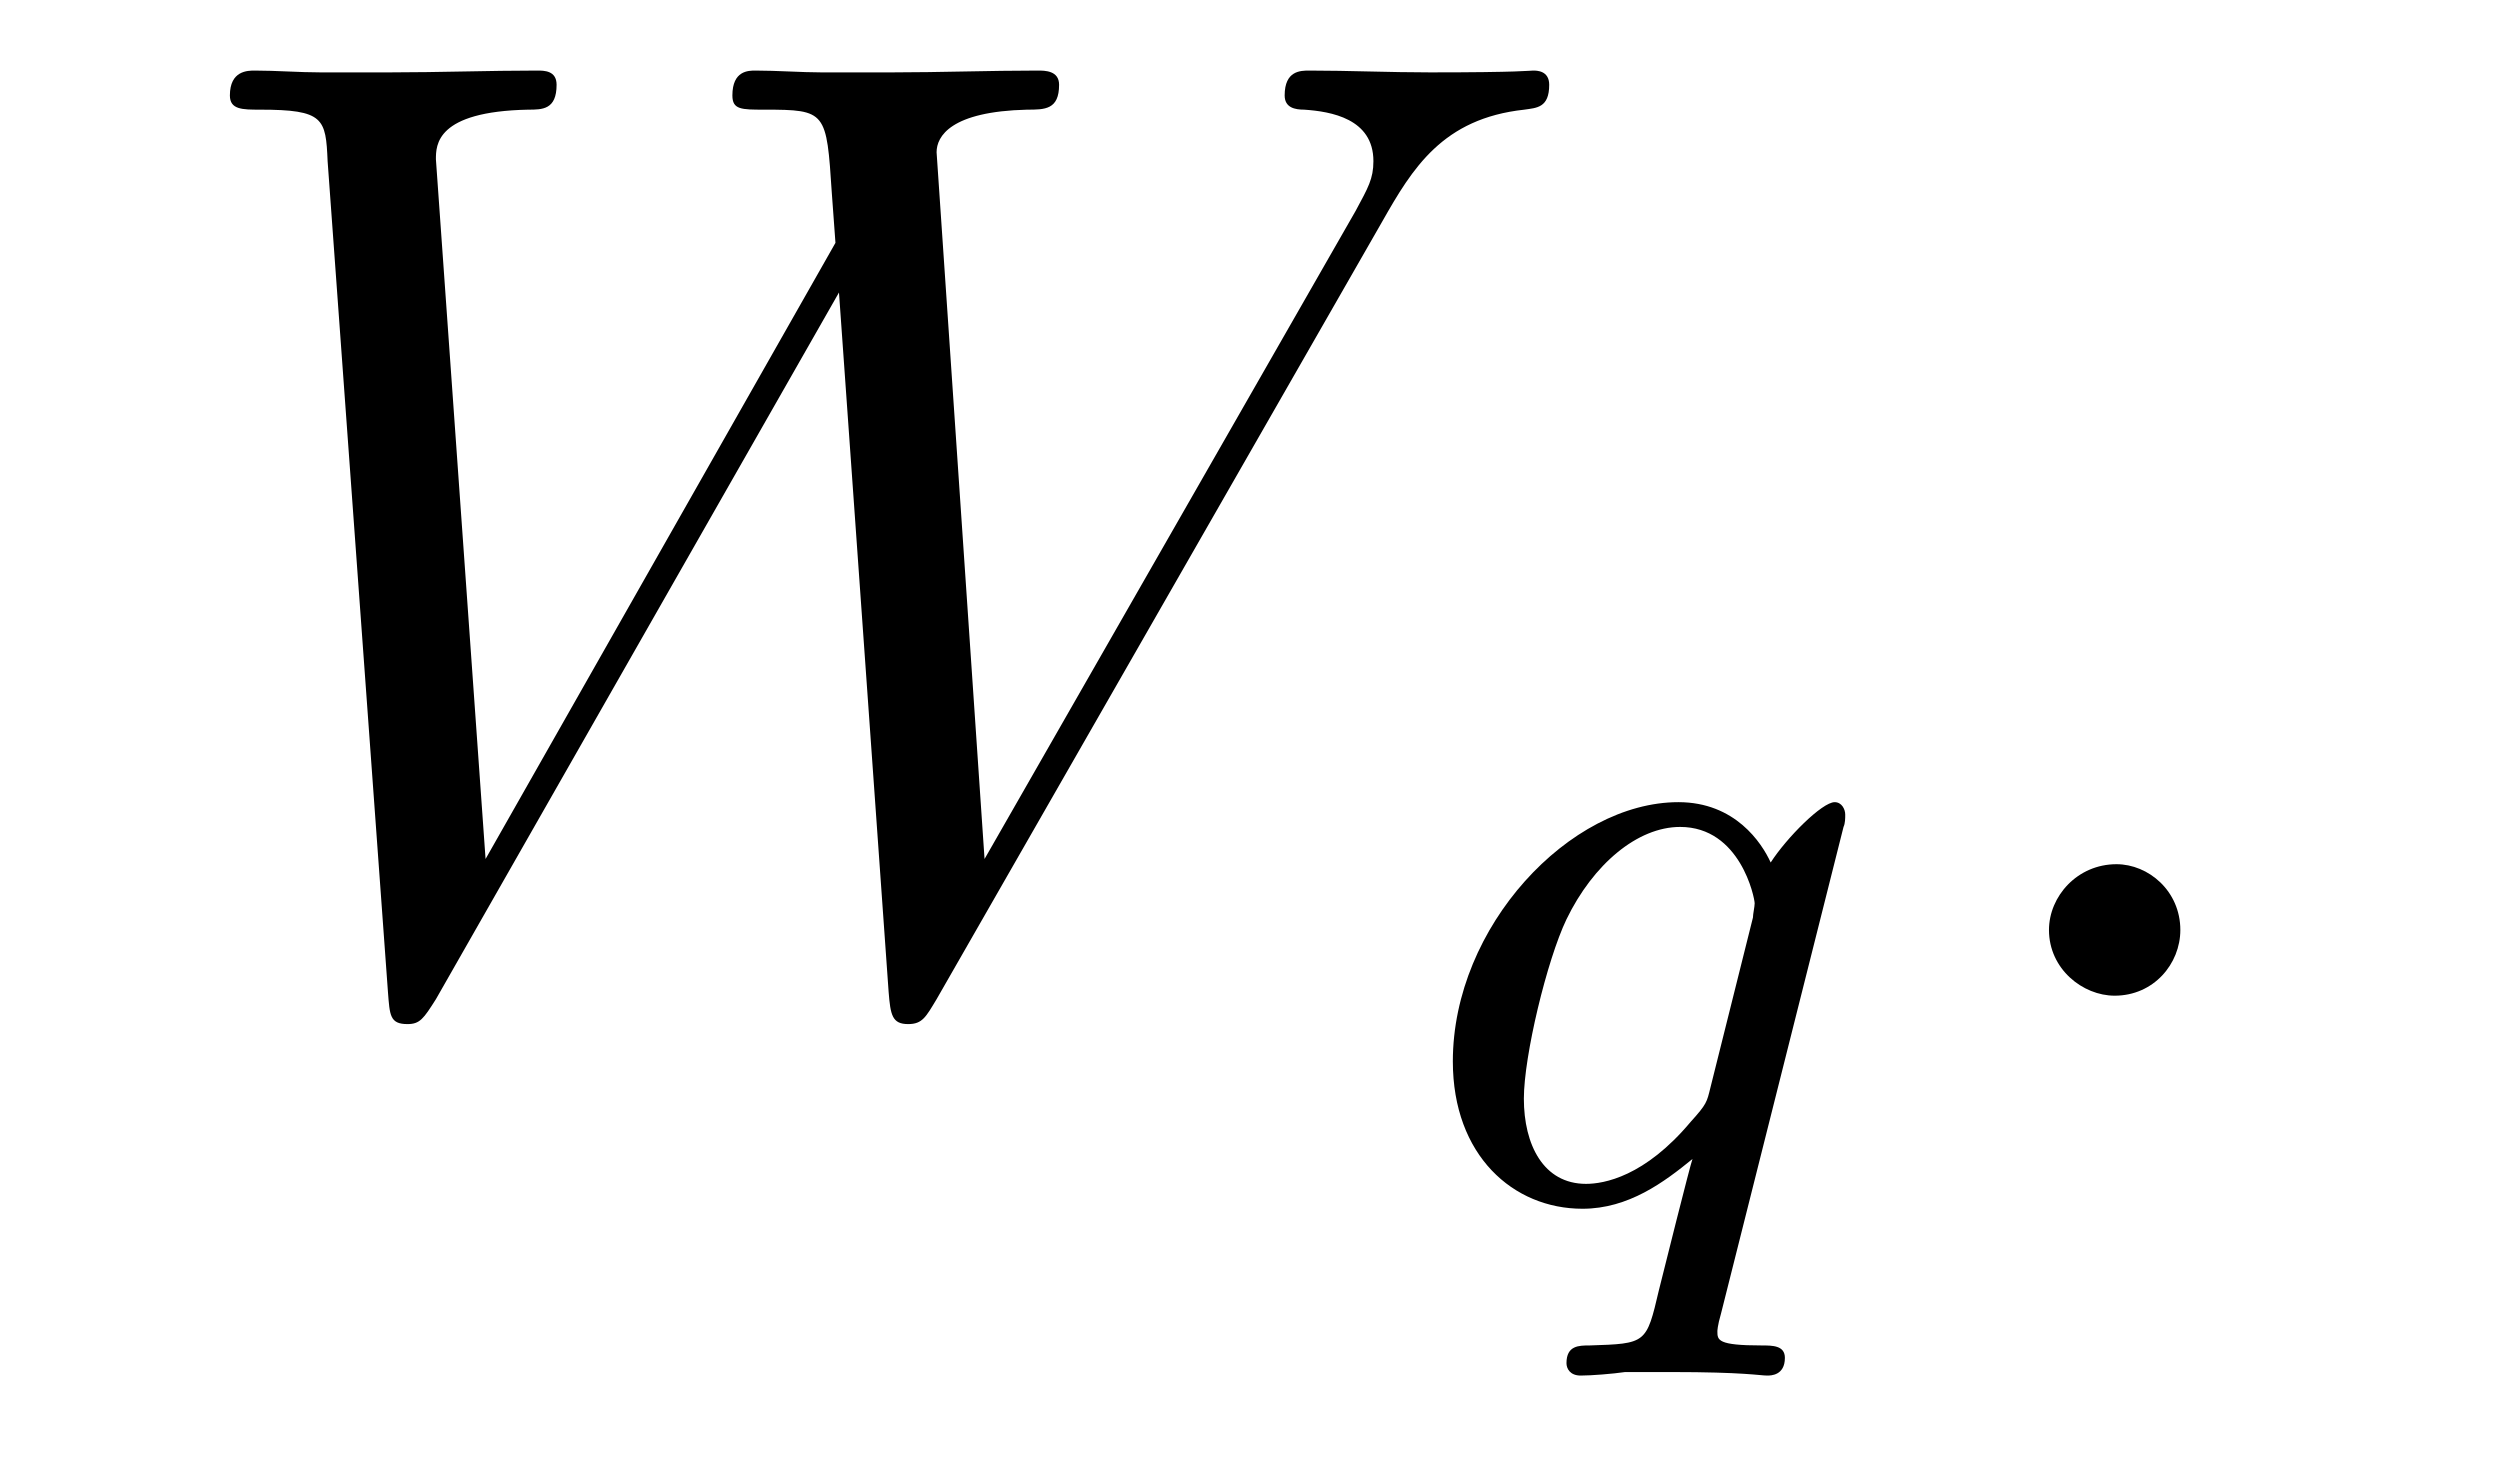
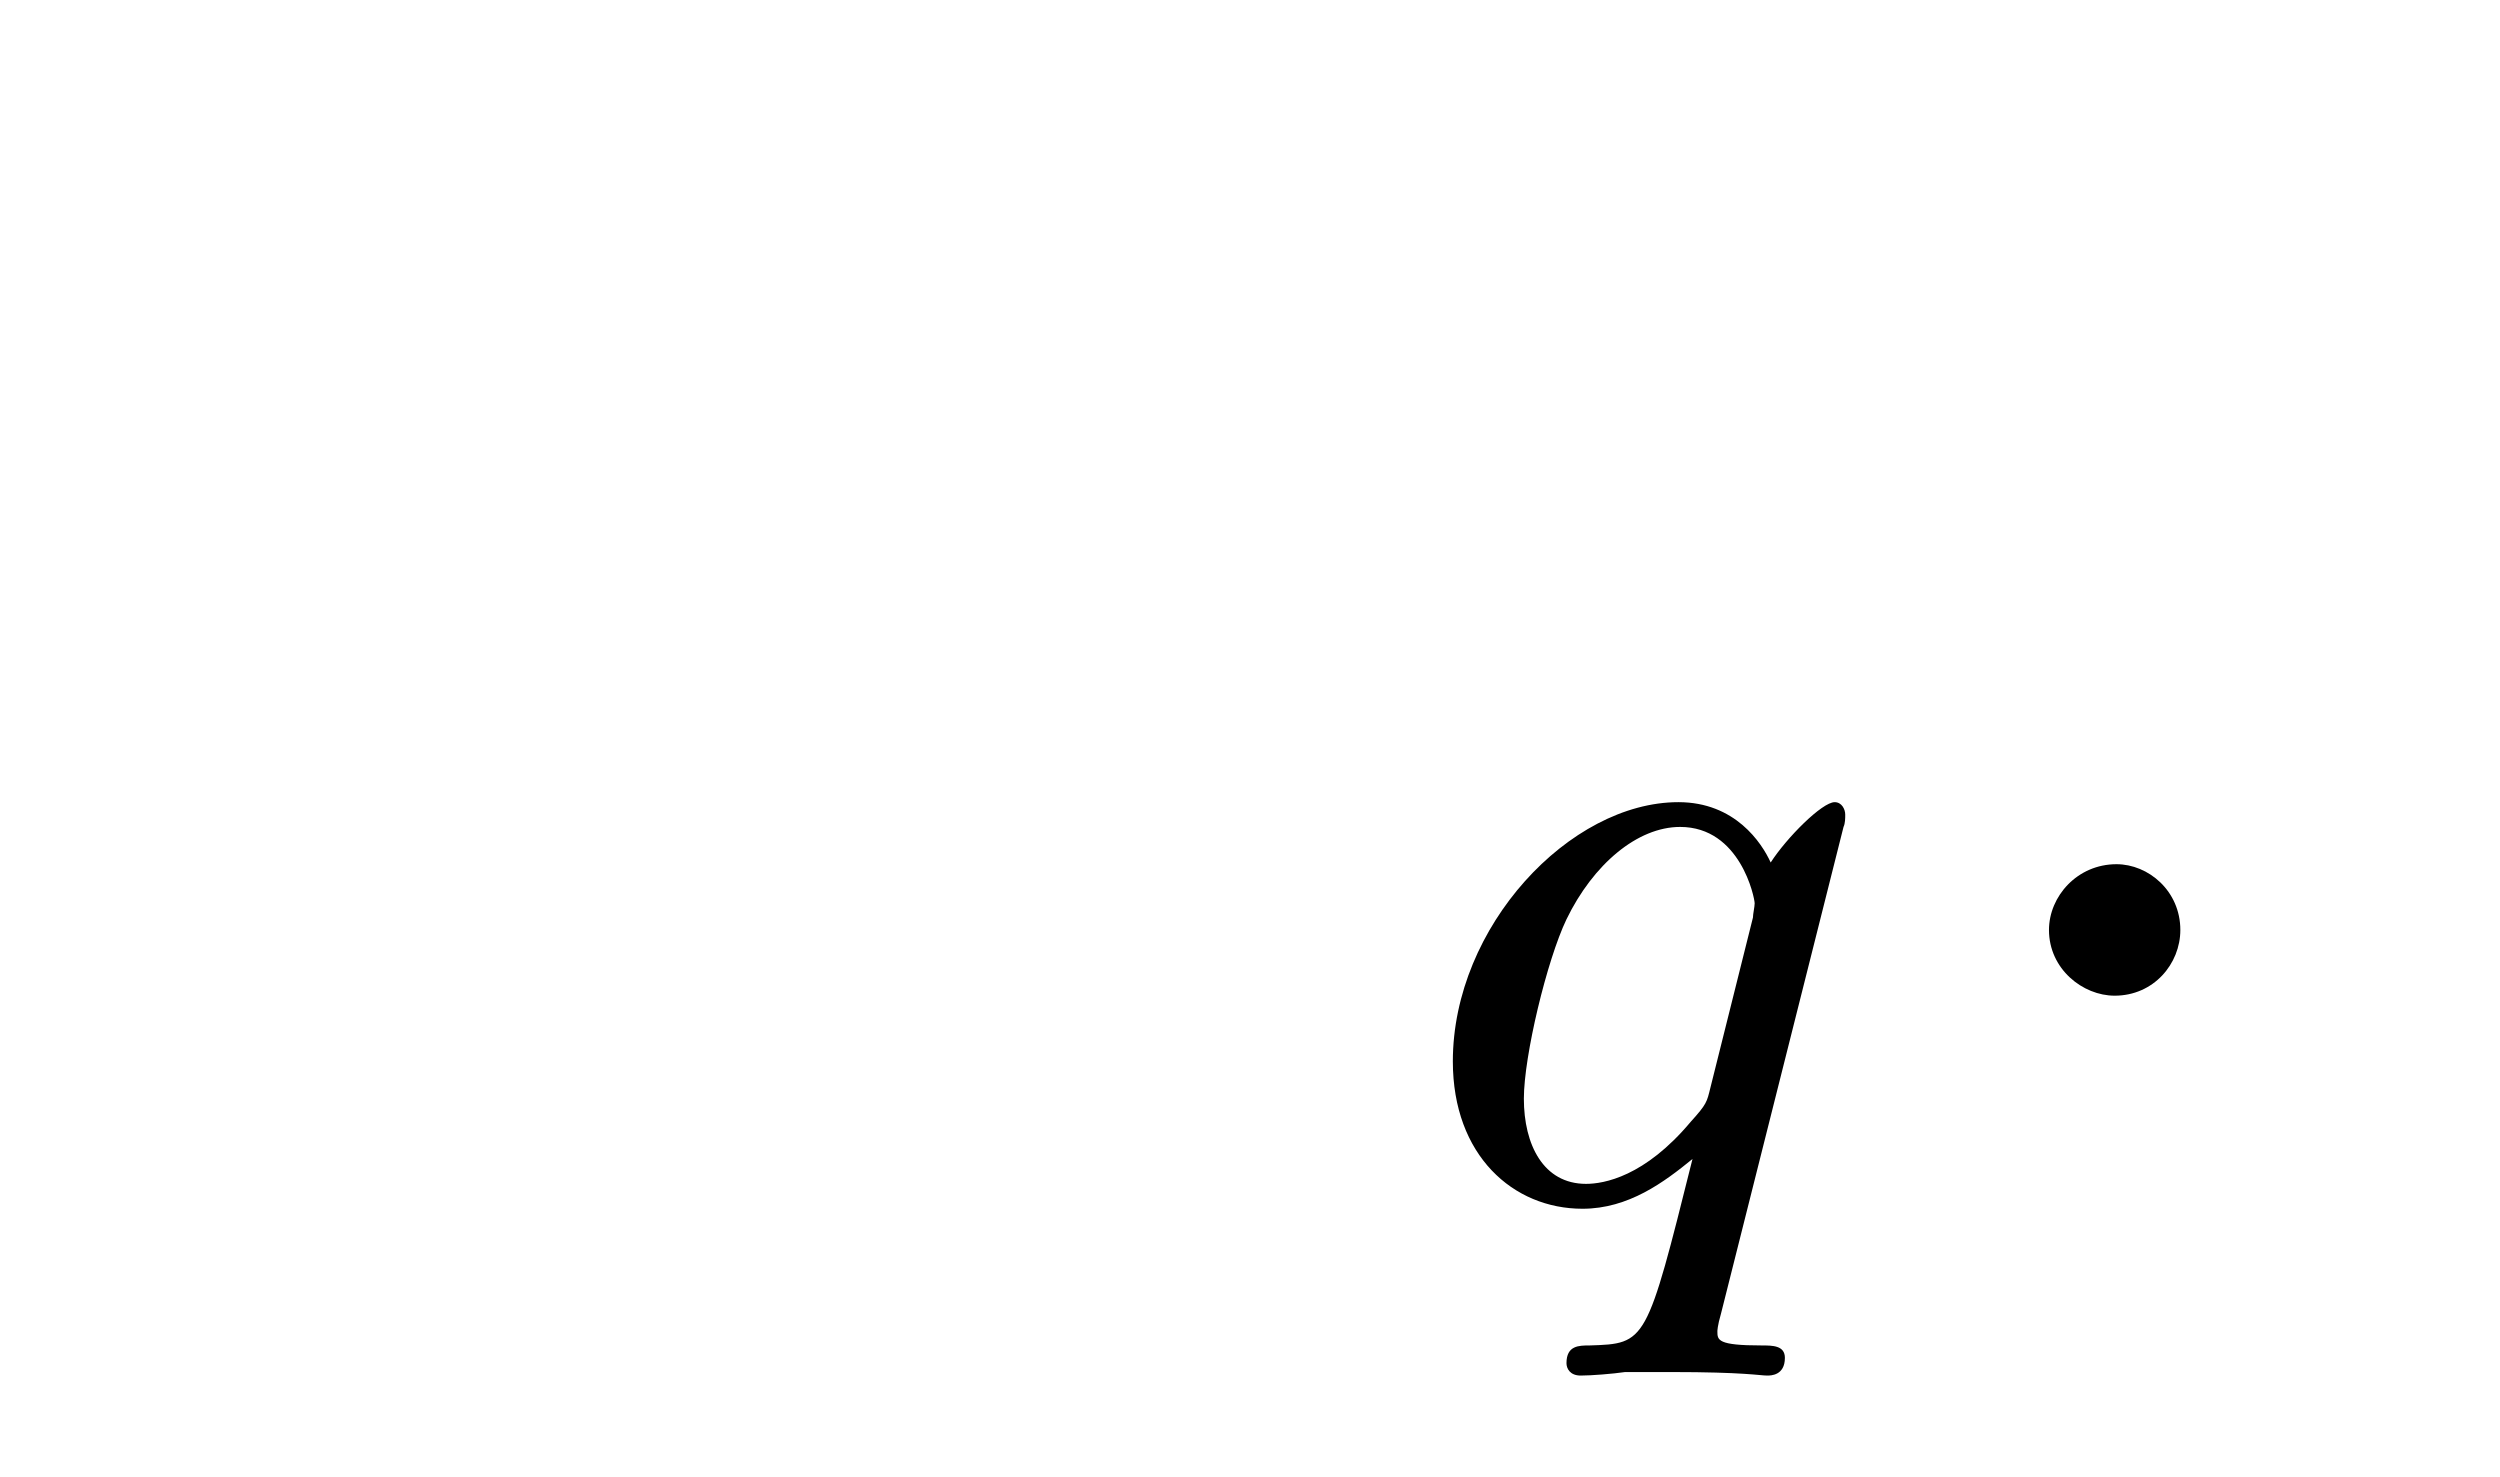
<svg xmlns="http://www.w3.org/2000/svg" height="13pt" version="1.1" viewBox="0 -13 22 13" width="22pt">
  <g id="page1">
    <g transform="matrix(1 0 0 1 -127 650)">
-       <path d="M139.164 -661.051C139.43 -661.52 139.695 -661.957 140.414 -662.035C140.523 -662.051 140.633 -662.051 140.633 -662.254C140.633 -662.379 140.523 -662.379 140.492 -662.379C140.461 -662.379 140.383 -662.363 139.586 -662.363C139.227 -662.363 138.867 -662.379 138.523 -662.379C138.445 -662.379 138.305 -662.379 138.305 -662.16C138.305 -662.051 138.398 -662.035 138.477 -662.035C138.711 -662.019 139.086 -661.957 139.086 -661.582C139.086 -661.426 139.039 -661.348 138.93 -661.145L135.664 -655.441L135.242 -661.66C135.242 -661.801 135.367 -662.019 136.039 -662.035C136.195 -662.035 136.32 -662.035 136.32 -662.254C136.32 -662.379 136.195 -662.379 136.133 -662.379C135.711 -662.379 135.273 -662.363 134.852 -662.363H134.227C134.055 -662.363 133.836 -662.379 133.648 -662.379C133.586 -662.379 133.445 -662.379 133.445 -662.16C133.445 -662.035 133.523 -662.035 133.727 -662.035C134.273 -662.035 134.273 -662.019 134.32 -661.301L134.352 -660.863L131.273 -655.441L130.836 -661.598C130.836 -661.723 130.836 -662.019 131.648 -662.035C131.773 -662.035 131.898 -662.035 131.898 -662.254C131.898 -662.379 131.789 -662.379 131.727 -662.379C131.305 -662.379 130.867 -662.363 130.43 -662.363H129.82C129.633 -662.363 129.43 -662.379 129.242 -662.379C129.18 -662.379 129.023 -662.379 129.023 -662.16C129.023 -662.035 129.133 -662.035 129.289 -662.035C129.852 -662.035 129.867 -661.957 129.883 -661.582L130.414 -654.27C130.43 -654.066 130.43 -653.988 130.586 -653.988C130.695 -653.988 130.727 -654.035 130.836 -654.207L134.383 -660.426L134.82 -654.27C134.836 -654.066 134.852 -653.988 134.992 -653.988C135.117 -653.988 135.148 -654.051 135.242 -654.207L139.164 -661.051ZM139.437 -654.238" fill-rule="evenodd" />
-       <path d="M143.223 -655.723C143.238 -655.754 143.238 -655.801 143.238 -655.832C143.238 -655.879 143.207 -655.941 143.145 -655.941C143.035 -655.941 142.723 -655.629 142.582 -655.41C142.504 -655.582 142.269 -655.941 141.77 -655.941C140.816 -655.941 139.785 -654.848 139.785 -653.66C139.785 -652.832 140.316 -652.363 140.926 -652.363C141.332 -652.363 141.645 -652.598 141.894 -652.801C141.879 -652.77 141.629 -651.77 141.598 -651.645C141.488 -651.176 141.488 -651.176 140.988 -651.16C140.895 -651.16 140.785 -651.16 140.785 -651.004C140.785 -650.957 140.816 -650.895 140.91 -650.895C141.004 -650.895 141.191 -650.91 141.301 -650.926H141.707C142.348 -650.926 142.488 -650.895 142.551 -650.895C142.582 -650.895 142.707 -650.895 142.707 -651.051C142.707 -651.16 142.598 -651.16 142.504 -651.16C142.113 -651.16 142.113 -651.207 142.113 -651.285C142.113 -651.285 142.113 -651.332 142.145 -651.441L143.223 -655.723ZM142.051 -653.426C142.02 -653.301 142.02 -653.285 141.879 -653.129C141.473 -652.644 141.113 -652.582 140.957 -652.582C140.582 -652.582 140.41 -652.926 140.41 -653.332C140.41 -653.707 140.613 -654.551 140.785 -654.91C141.02 -655.395 141.41 -655.723 141.785 -655.723C142.316 -655.723 142.441 -655.098 142.441 -655.051C142.441 -655.02 142.426 -654.957 142.426 -654.926L142.051 -653.426ZM143.281 -652.441" fill-rule="evenodd" />
+       <path d="M143.223 -655.723C143.238 -655.754 143.238 -655.801 143.238 -655.832C143.238 -655.879 143.207 -655.941 143.145 -655.941C143.035 -655.941 142.723 -655.629 142.582 -655.41C142.504 -655.582 142.269 -655.941 141.77 -655.941C140.816 -655.941 139.785 -654.848 139.785 -653.66C139.785 -652.832 140.316 -652.363 140.926 -652.363C141.332 -652.363 141.645 -652.598 141.894 -652.801C141.488 -651.176 141.488 -651.176 140.988 -651.16C140.895 -651.16 140.785 -651.16 140.785 -651.004C140.785 -650.957 140.816 -650.895 140.91 -650.895C141.004 -650.895 141.191 -650.91 141.301 -650.926H141.707C142.348 -650.926 142.488 -650.895 142.551 -650.895C142.582 -650.895 142.707 -650.895 142.707 -651.051C142.707 -651.16 142.598 -651.16 142.504 -651.16C142.113 -651.16 142.113 -651.207 142.113 -651.285C142.113 -651.285 142.113 -651.332 142.145 -651.441L143.223 -655.723ZM142.051 -653.426C142.02 -653.301 142.02 -653.285 141.879 -653.129C141.473 -652.644 141.113 -652.582 140.957 -652.582C140.582 -652.582 140.41 -652.926 140.41 -653.332C140.41 -653.707 140.613 -654.551 140.785 -654.91C141.02 -655.395 141.41 -655.723 141.785 -655.723C142.316 -655.723 142.441 -655.098 142.441 -655.051C142.441 -655.02 142.426 -654.957 142.426 -654.926L142.051 -653.426ZM143.281 -652.441" fill-rule="evenodd" />
      <path d="M146.187 -654.816C146.187 -655.16 145.906 -655.395 145.625 -655.395C145.281 -655.395 145.031 -655.113 145.031 -654.816C145.031 -654.473 145.328 -654.238 145.609 -654.238C145.953 -654.238 146.187 -654.519 146.187 -654.816ZM147.238 -654.238" fill-rule="evenodd" />
    </g>
  </g>
</svg>